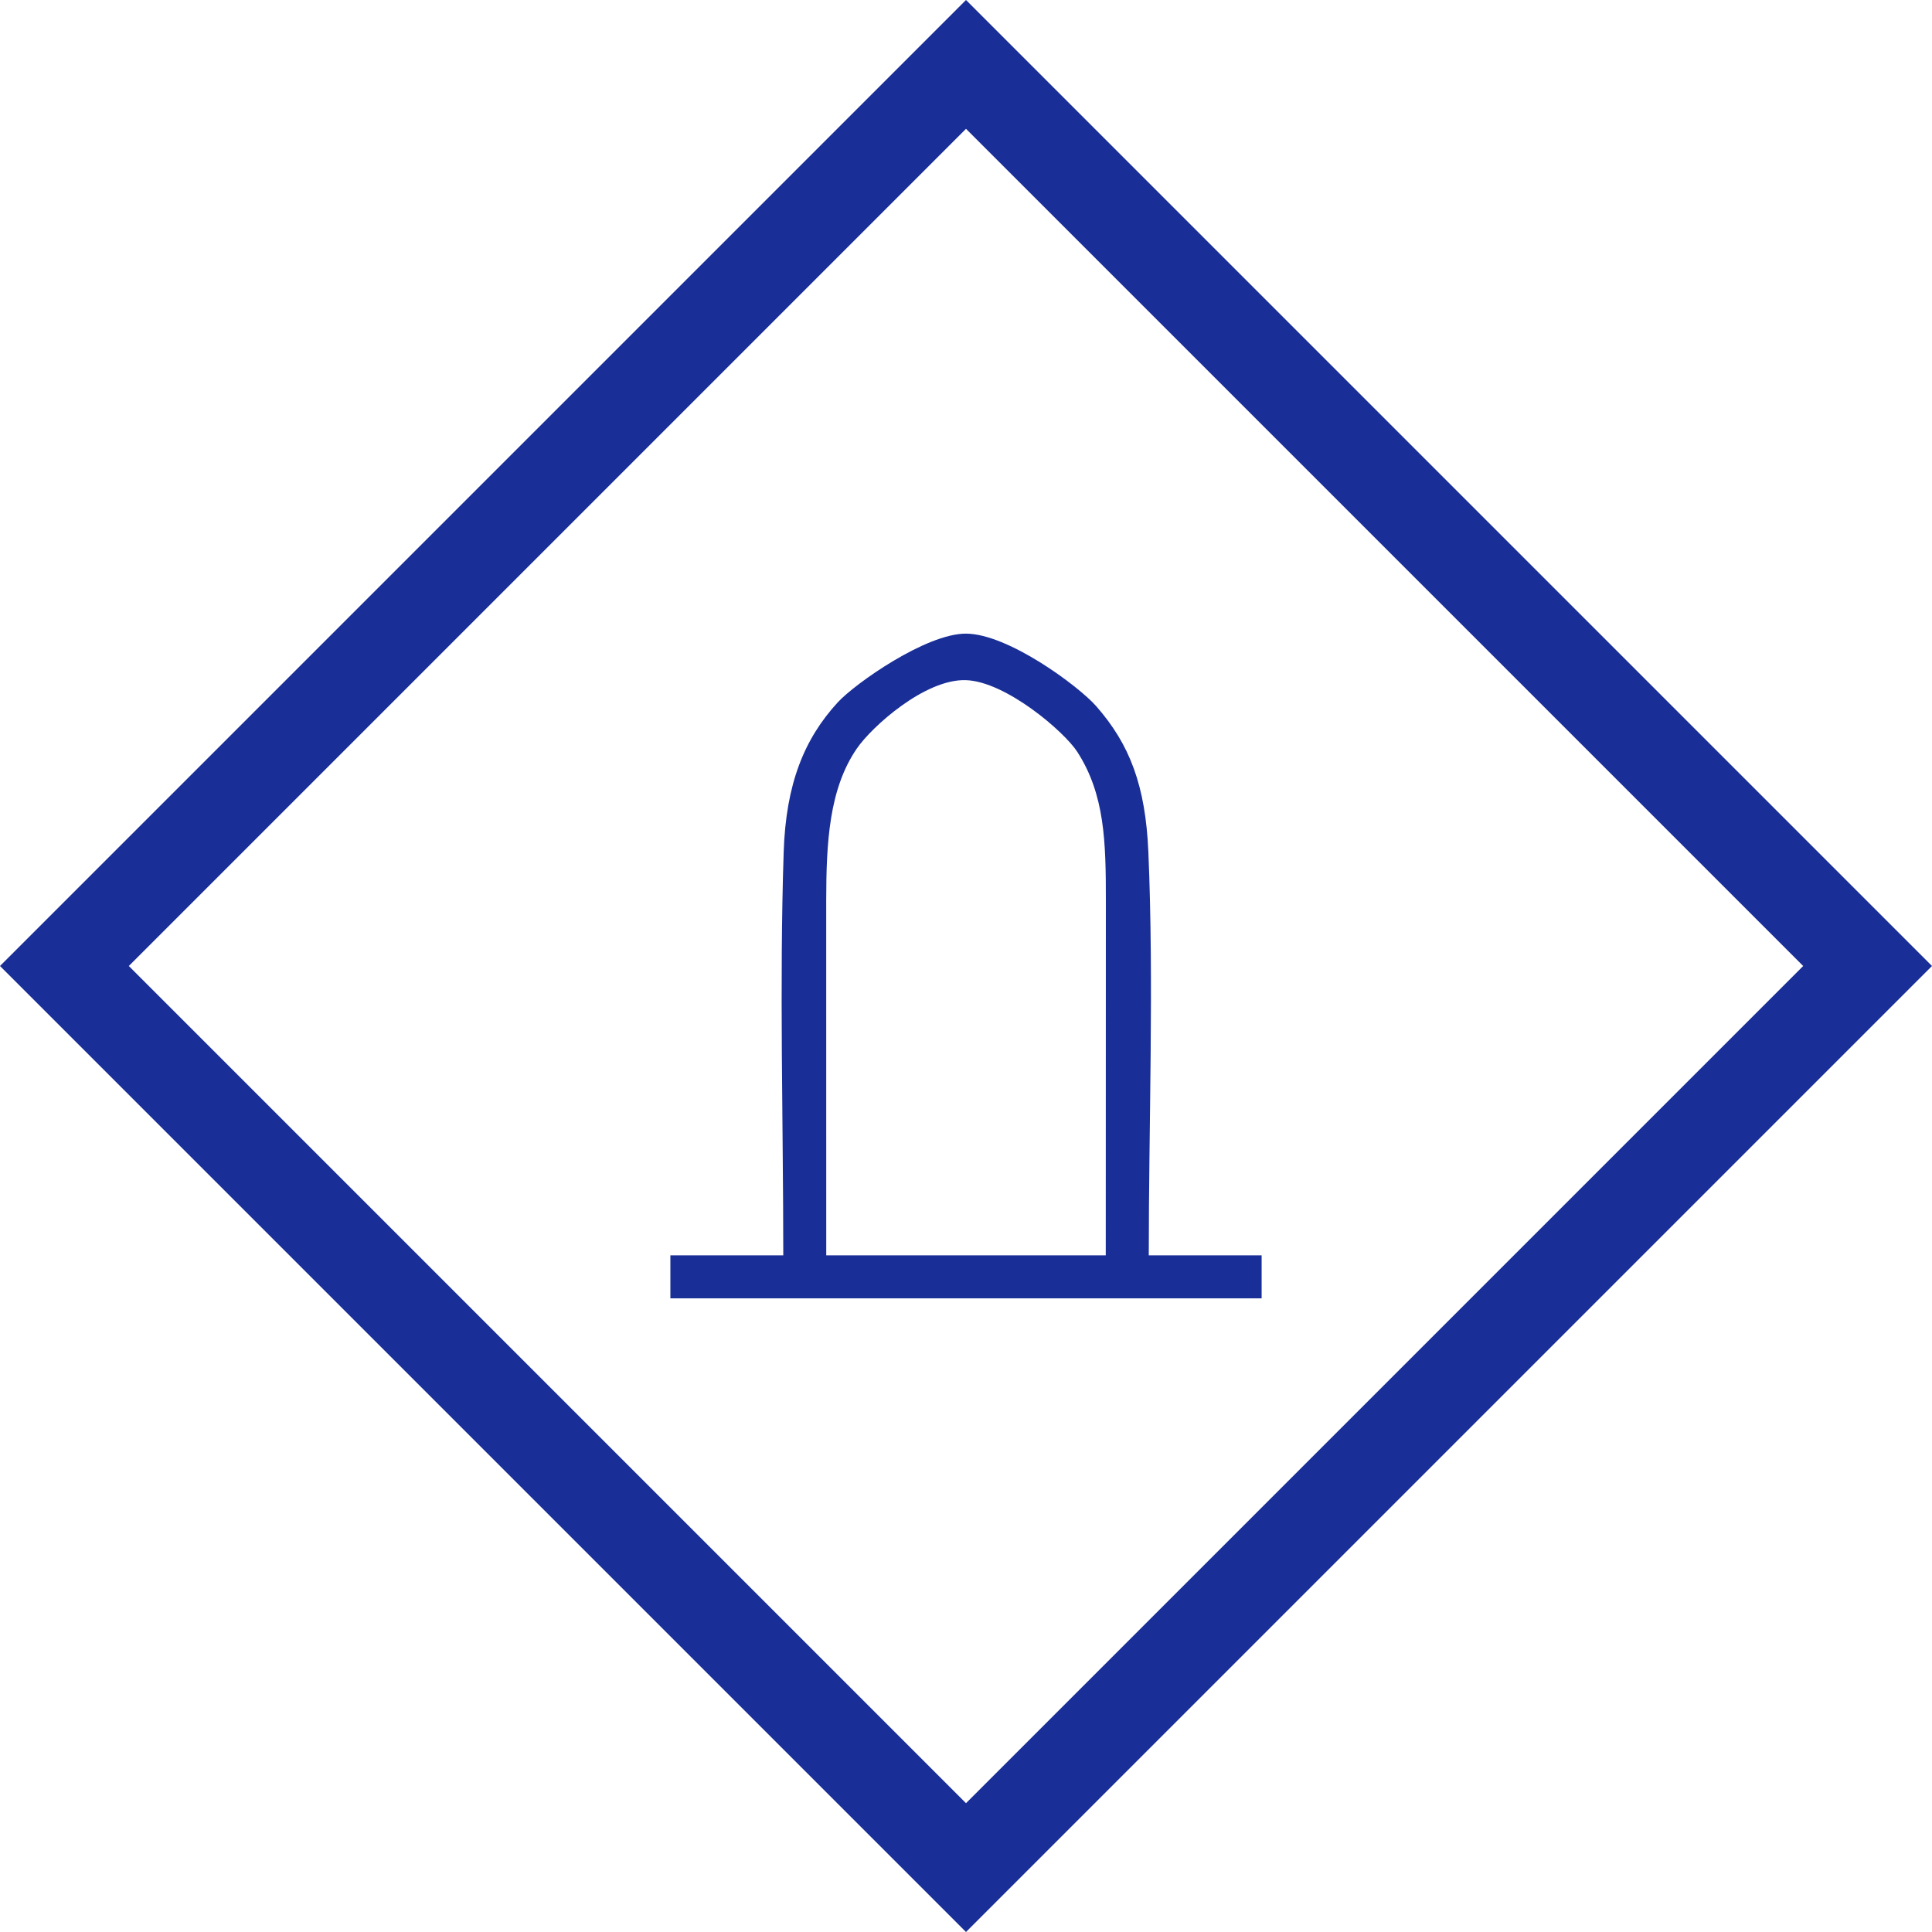
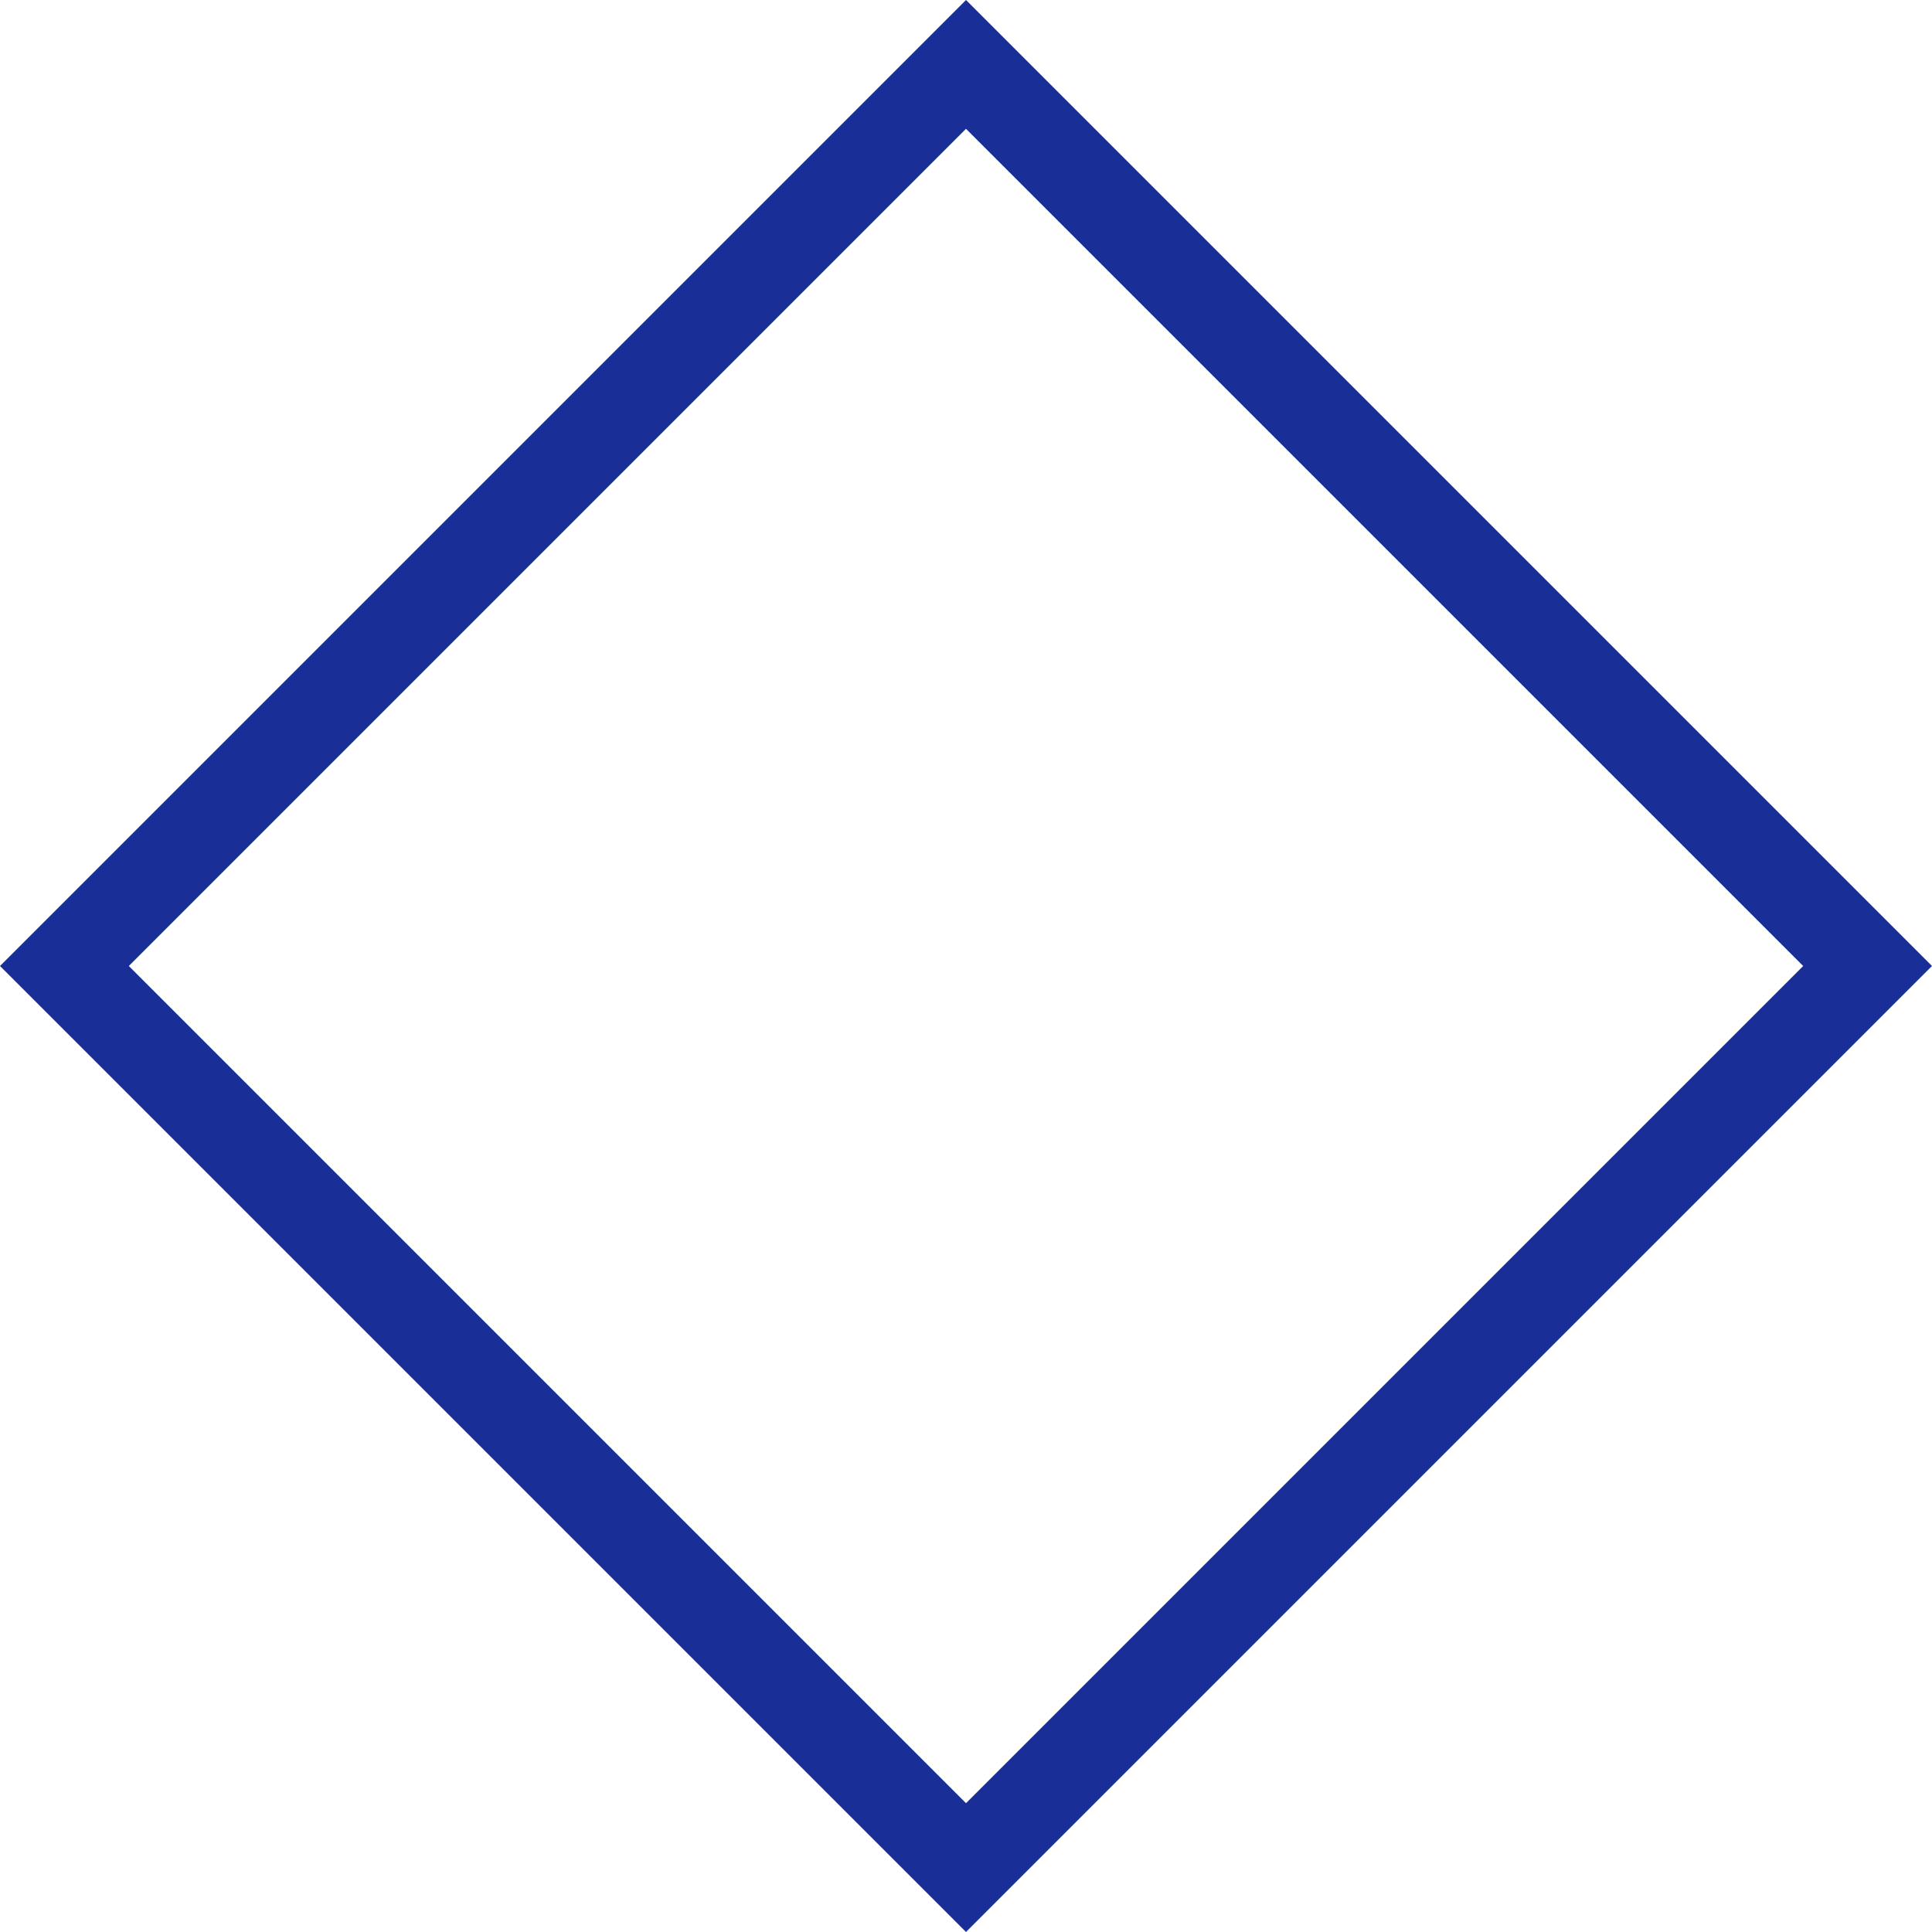
<svg xmlns="http://www.w3.org/2000/svg" xml:space="preserve" width="1.8cm" height="1.8cm" version="1.1" style="shape-rendering:geometricPrecision; text-rendering:geometricPrecision; image-rendering:optimizeQuality; fill-rule:evenodd; clip-rule:evenodd" viewBox="0 0 529.62 529.62">
  <defs>
    <style type="text/css">
   
    .fil0 {fill:#192E97}
   
  </style>
  </defs>
  <g id="Ebene_x0020_1">
    <g id="_986539656">
      <path class="fil0" d="M-0 264.81l264.81 -264.81 264.81 264.81 -264.81 264.81 -264.81 -264.81zm35.31 0l229.5 -229.5 229.5 229.5 -229.5 229.5 -229.5 -229.5z" />
-       <path class="fil0" d="M226.5 344.13c0,-32.91 -0.02,-64.34 -0.01,-97.25 0.01,-15.99 0.8,-30.63 8.39,-41.68 4.11,-5.99 18.67,-19.1 29.88,-18.75 10.95,0.34 26.99,14.12 30.54,19.63 7.57,11.73 7.86,24.7 7.85,40.8 -0.03,32.42 -0.03,64.83 -0.03,97.25l-76.62 0zm-11.79 0l-30.94 0 0 11.79 162.08 0 0 -11.79 -30.94 0c0,-36.03 1.42,-74.88 -0.11,-110.57 -0.78,-18.19 -5.08,-29.48 -14.32,-40 -4.8,-5.46 -24.12,-19.82 -35.67,-19.86 -10.94,-0.04 -30.42,13.68 -35.17,18.85 -9.21,10.04 -14.2,22.37 -14.81,41.01 -1.19,36.16 -0.11,74.19 -0.11,110.56z" />
    </g>
  </g>
</svg>